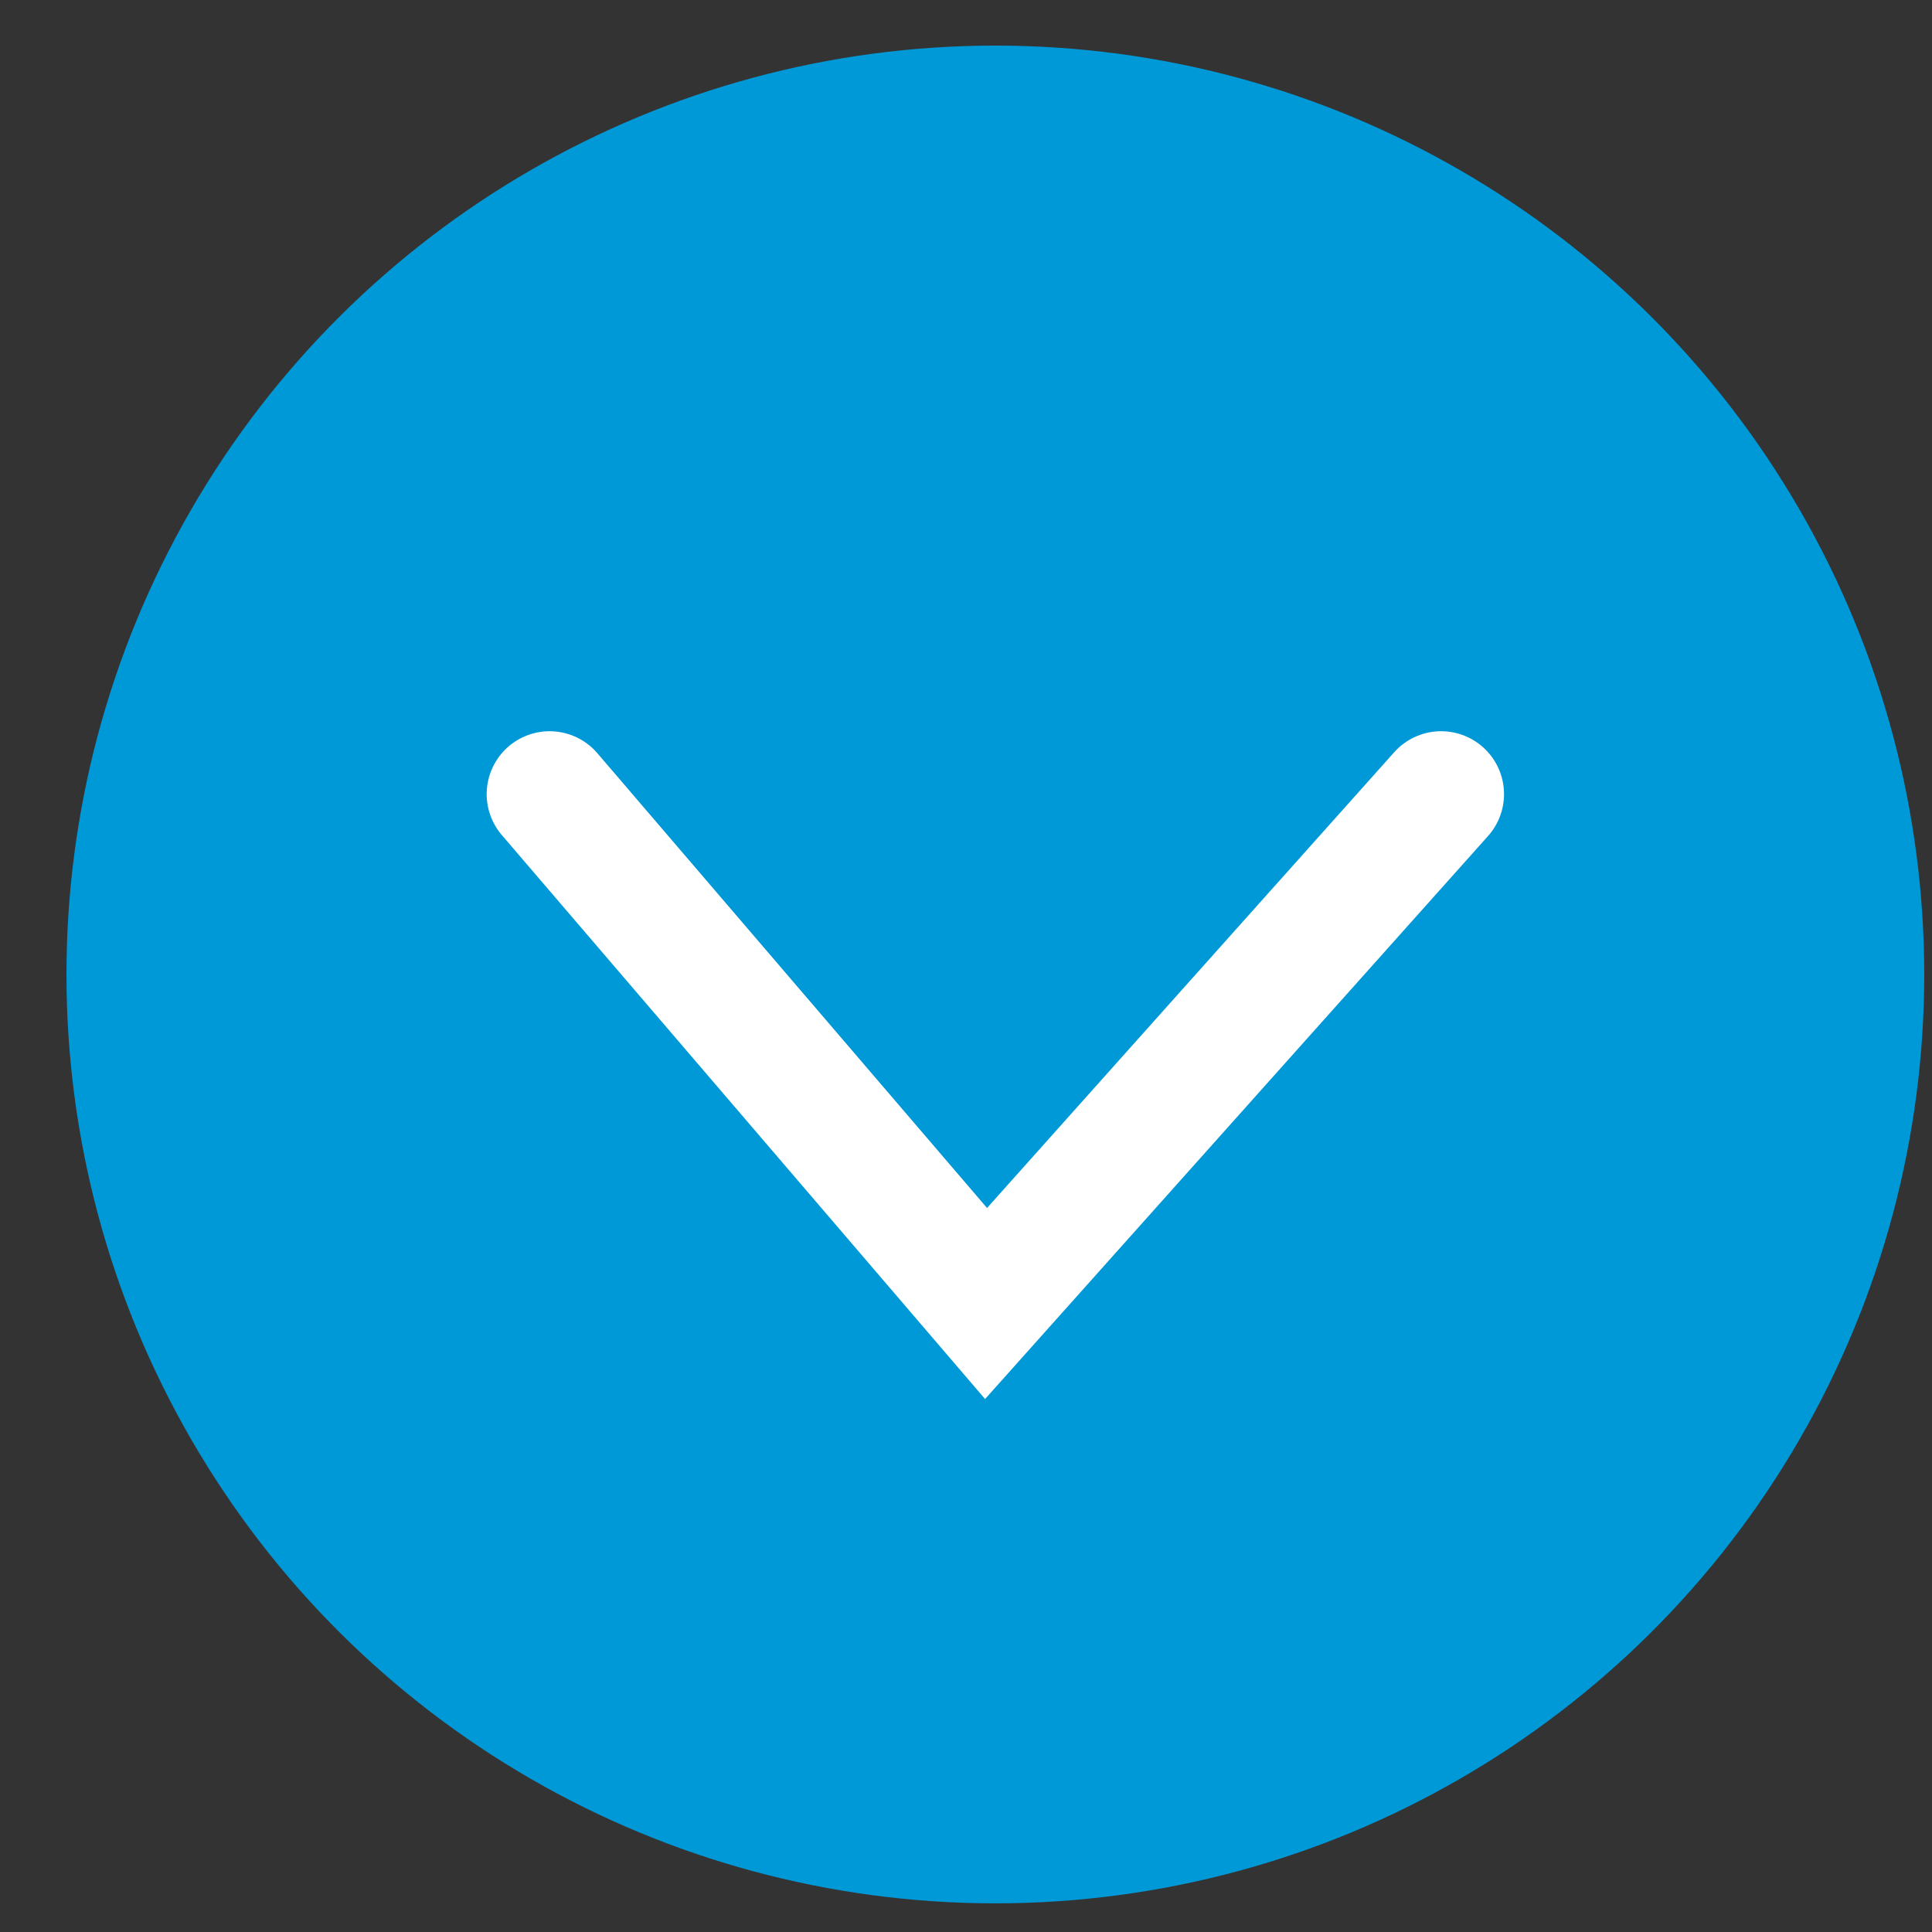
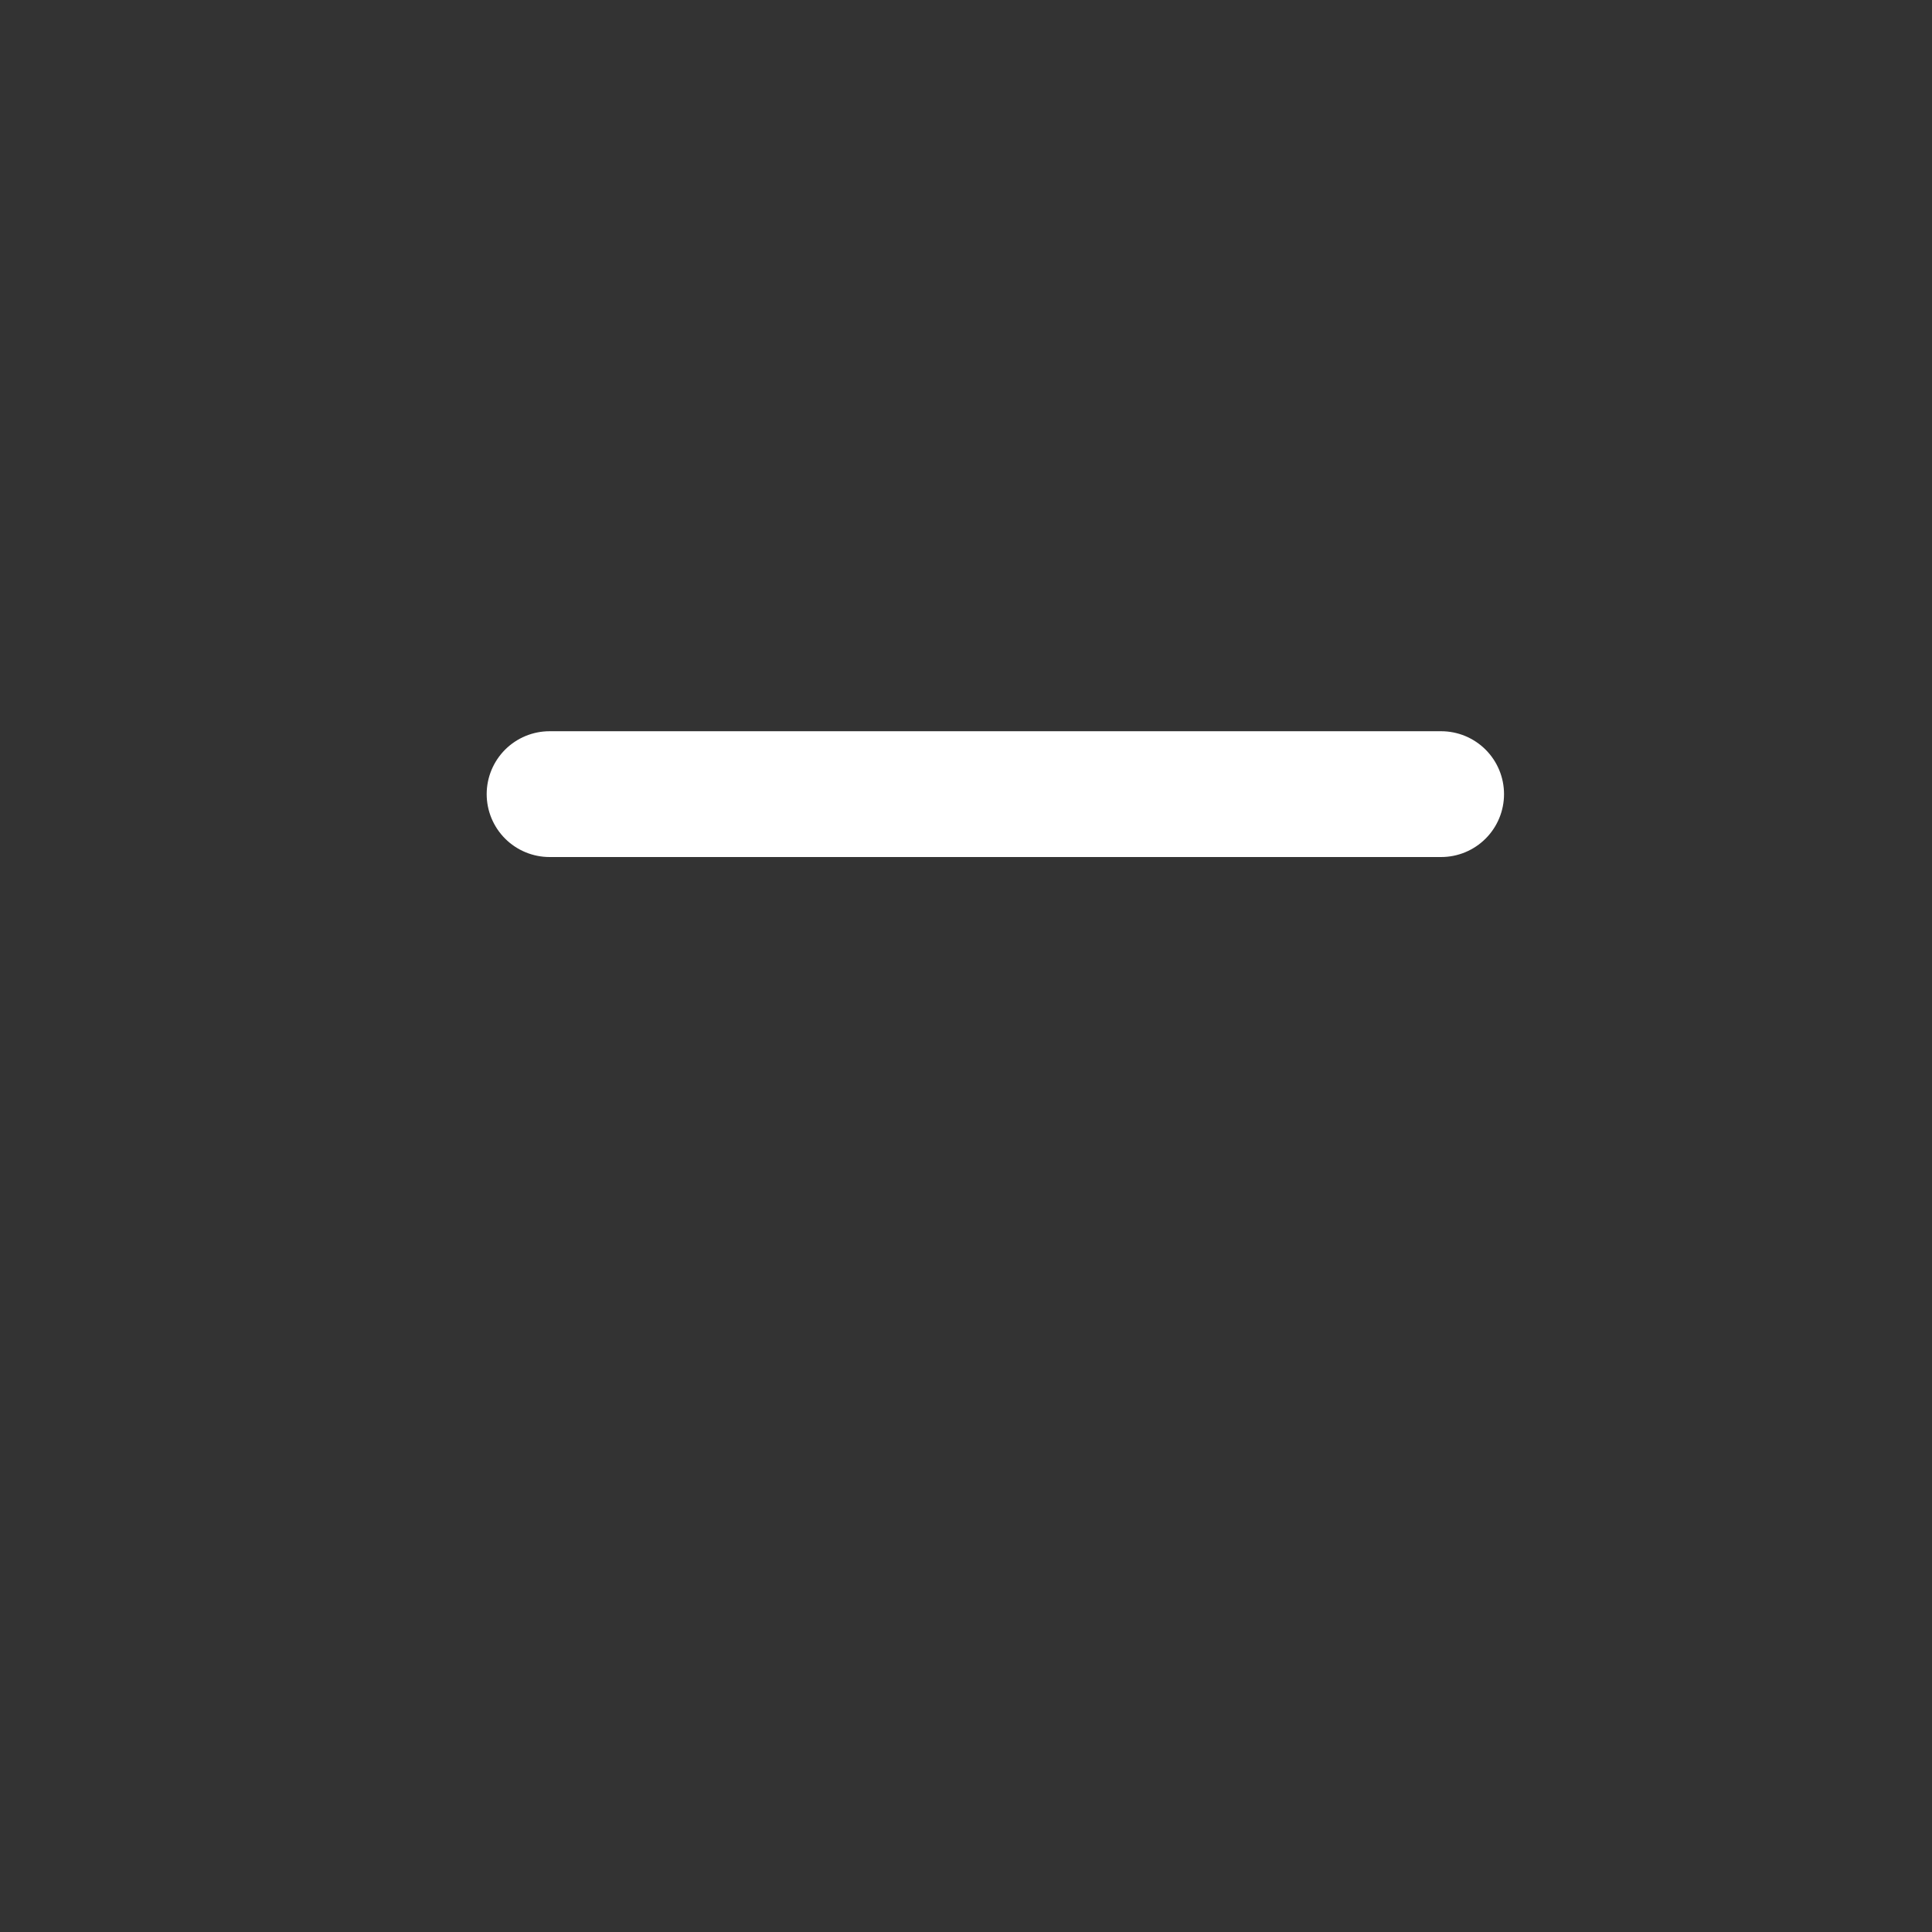
<svg xmlns="http://www.w3.org/2000/svg" width="26" height="26" viewBox="0 0 26 26" fill="none">
  <rect x="0" y="0" width="26" height="26" fill="#333333" stroke="none" />
-   <circle cx="12.5" cy="12.5" r="11.741" transform="matrix(0 1 1 0 0.895 0.614)" fill="#0099D8" stroke="#0099D8" stroke-width="1.519" />
-   <path d="M7.396 10.687L13.27 17.542L19.394 10.687" stroke="white" stroke-width="1.693" stroke-linecap="round" />
+   <path d="M7.396 10.687L19.394 10.687" stroke="white" stroke-width="1.693" stroke-linecap="round" />
</svg>